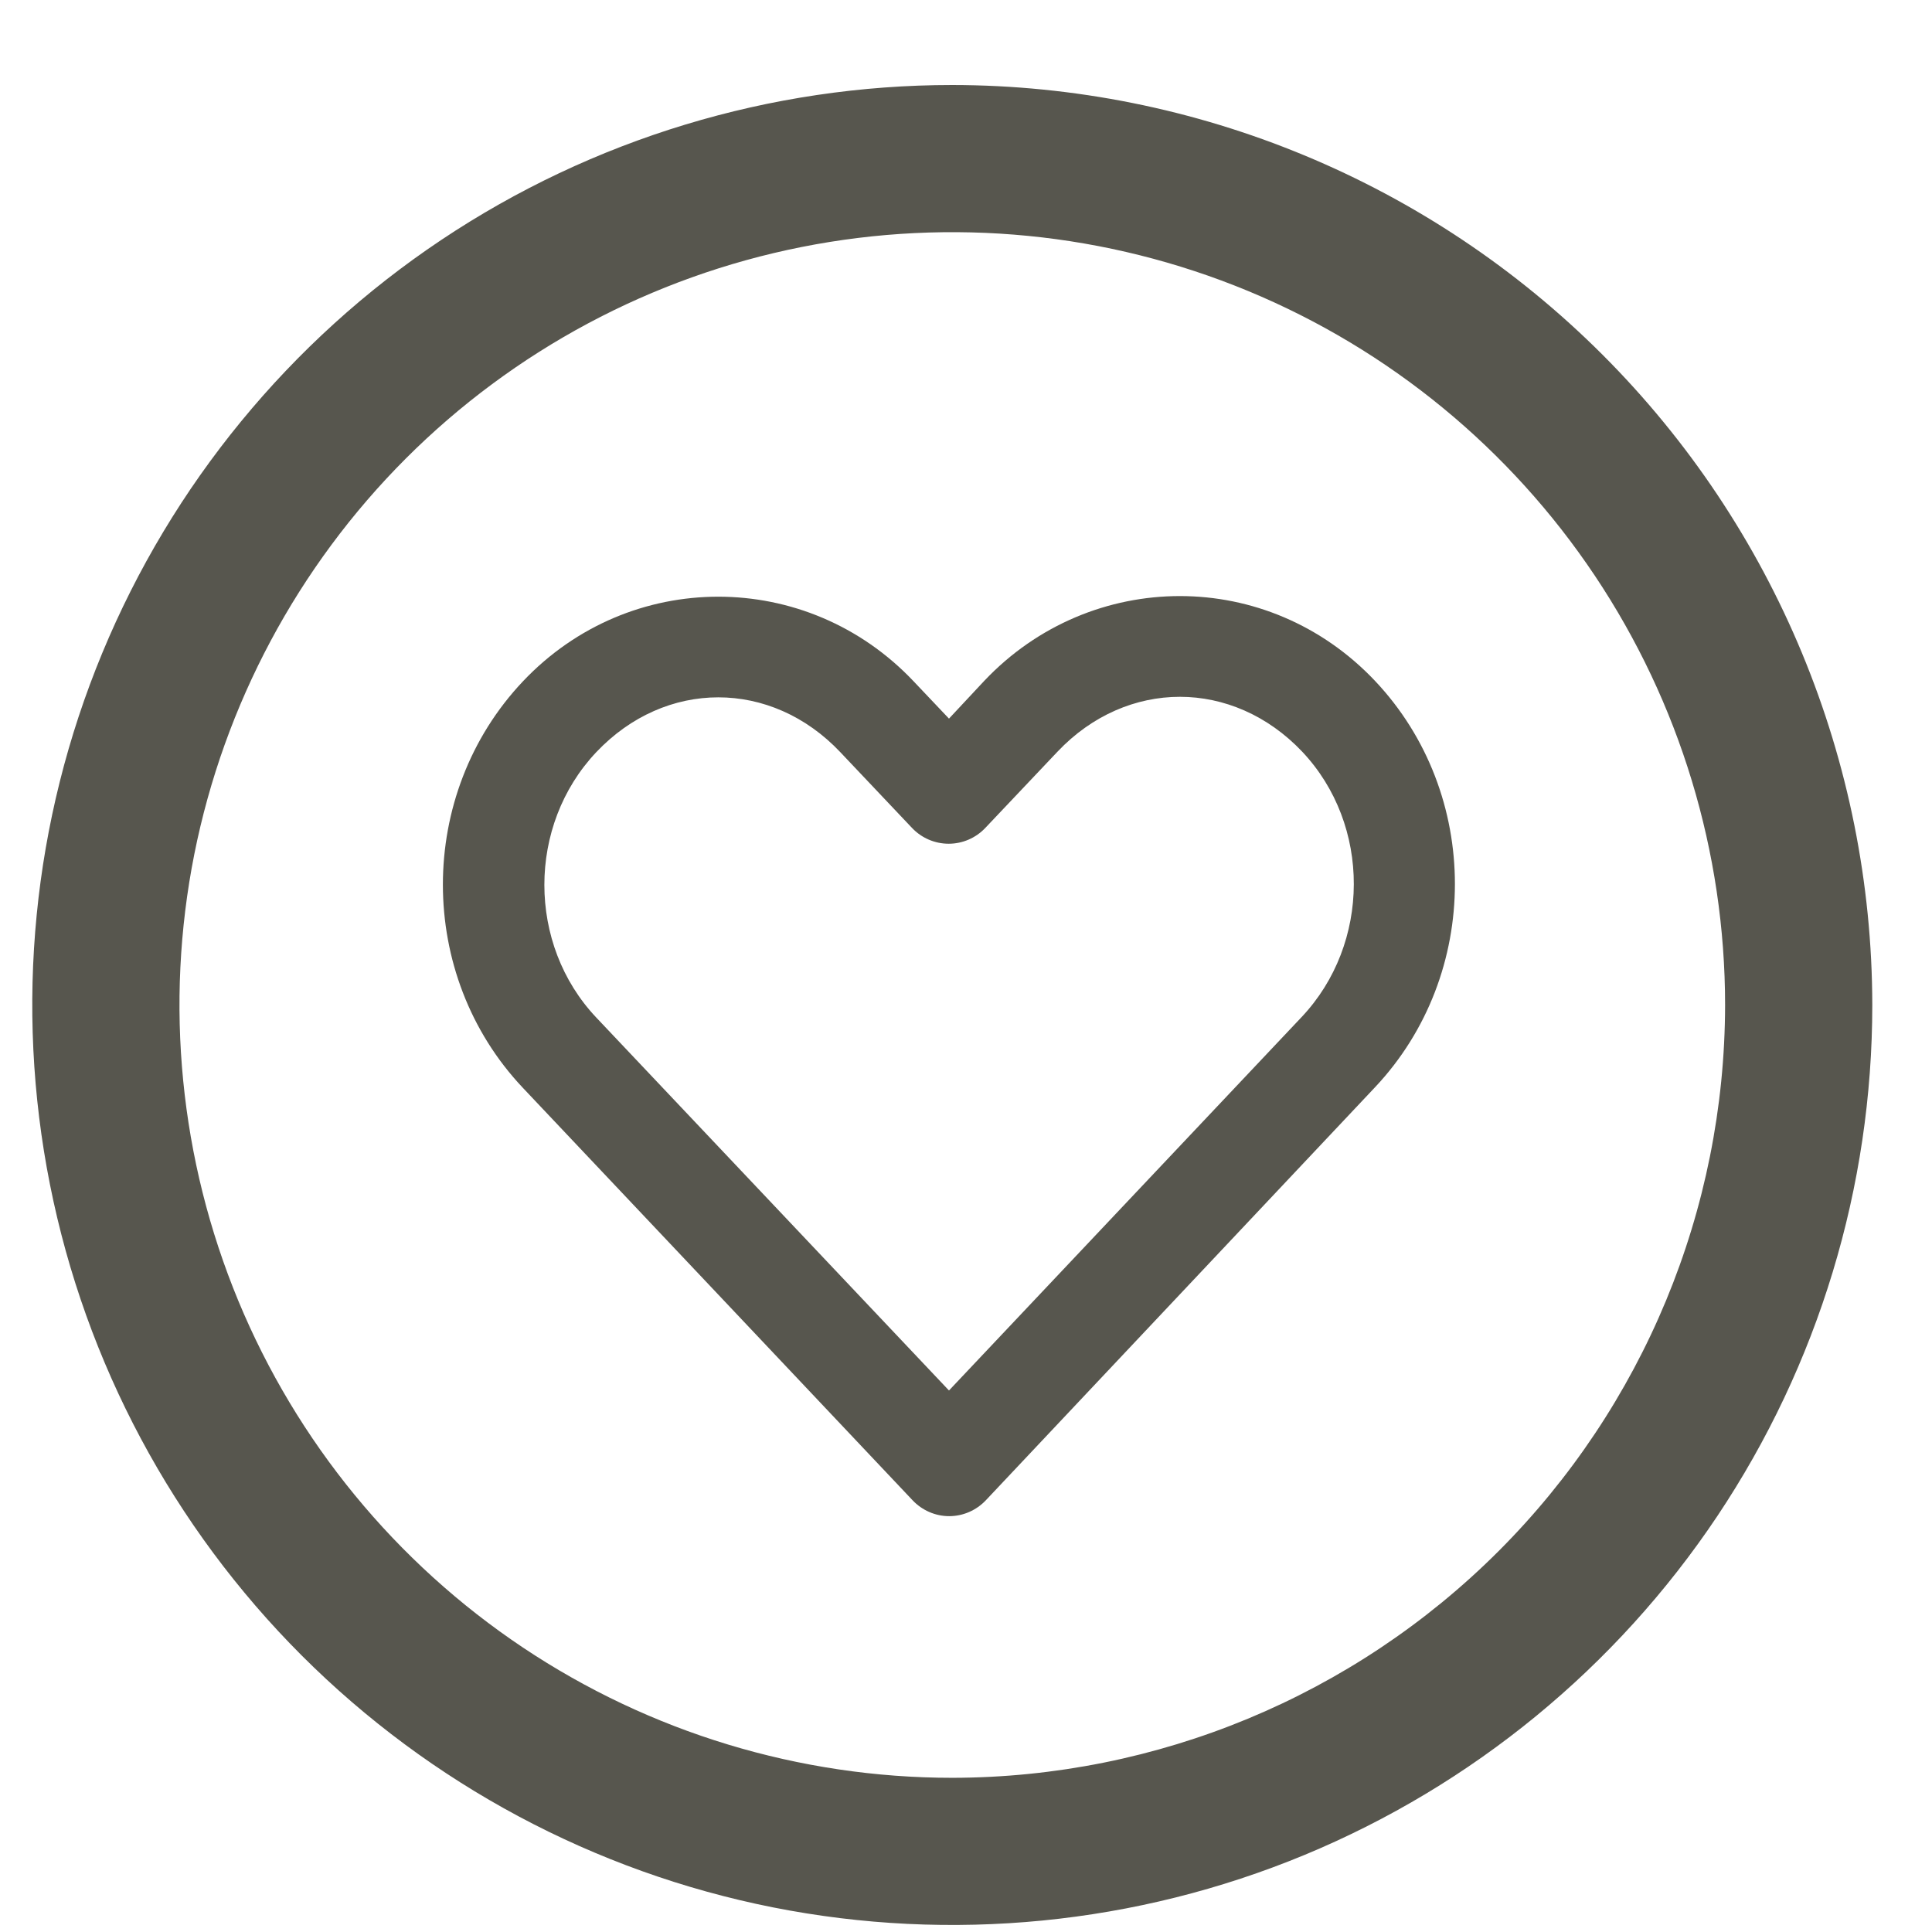
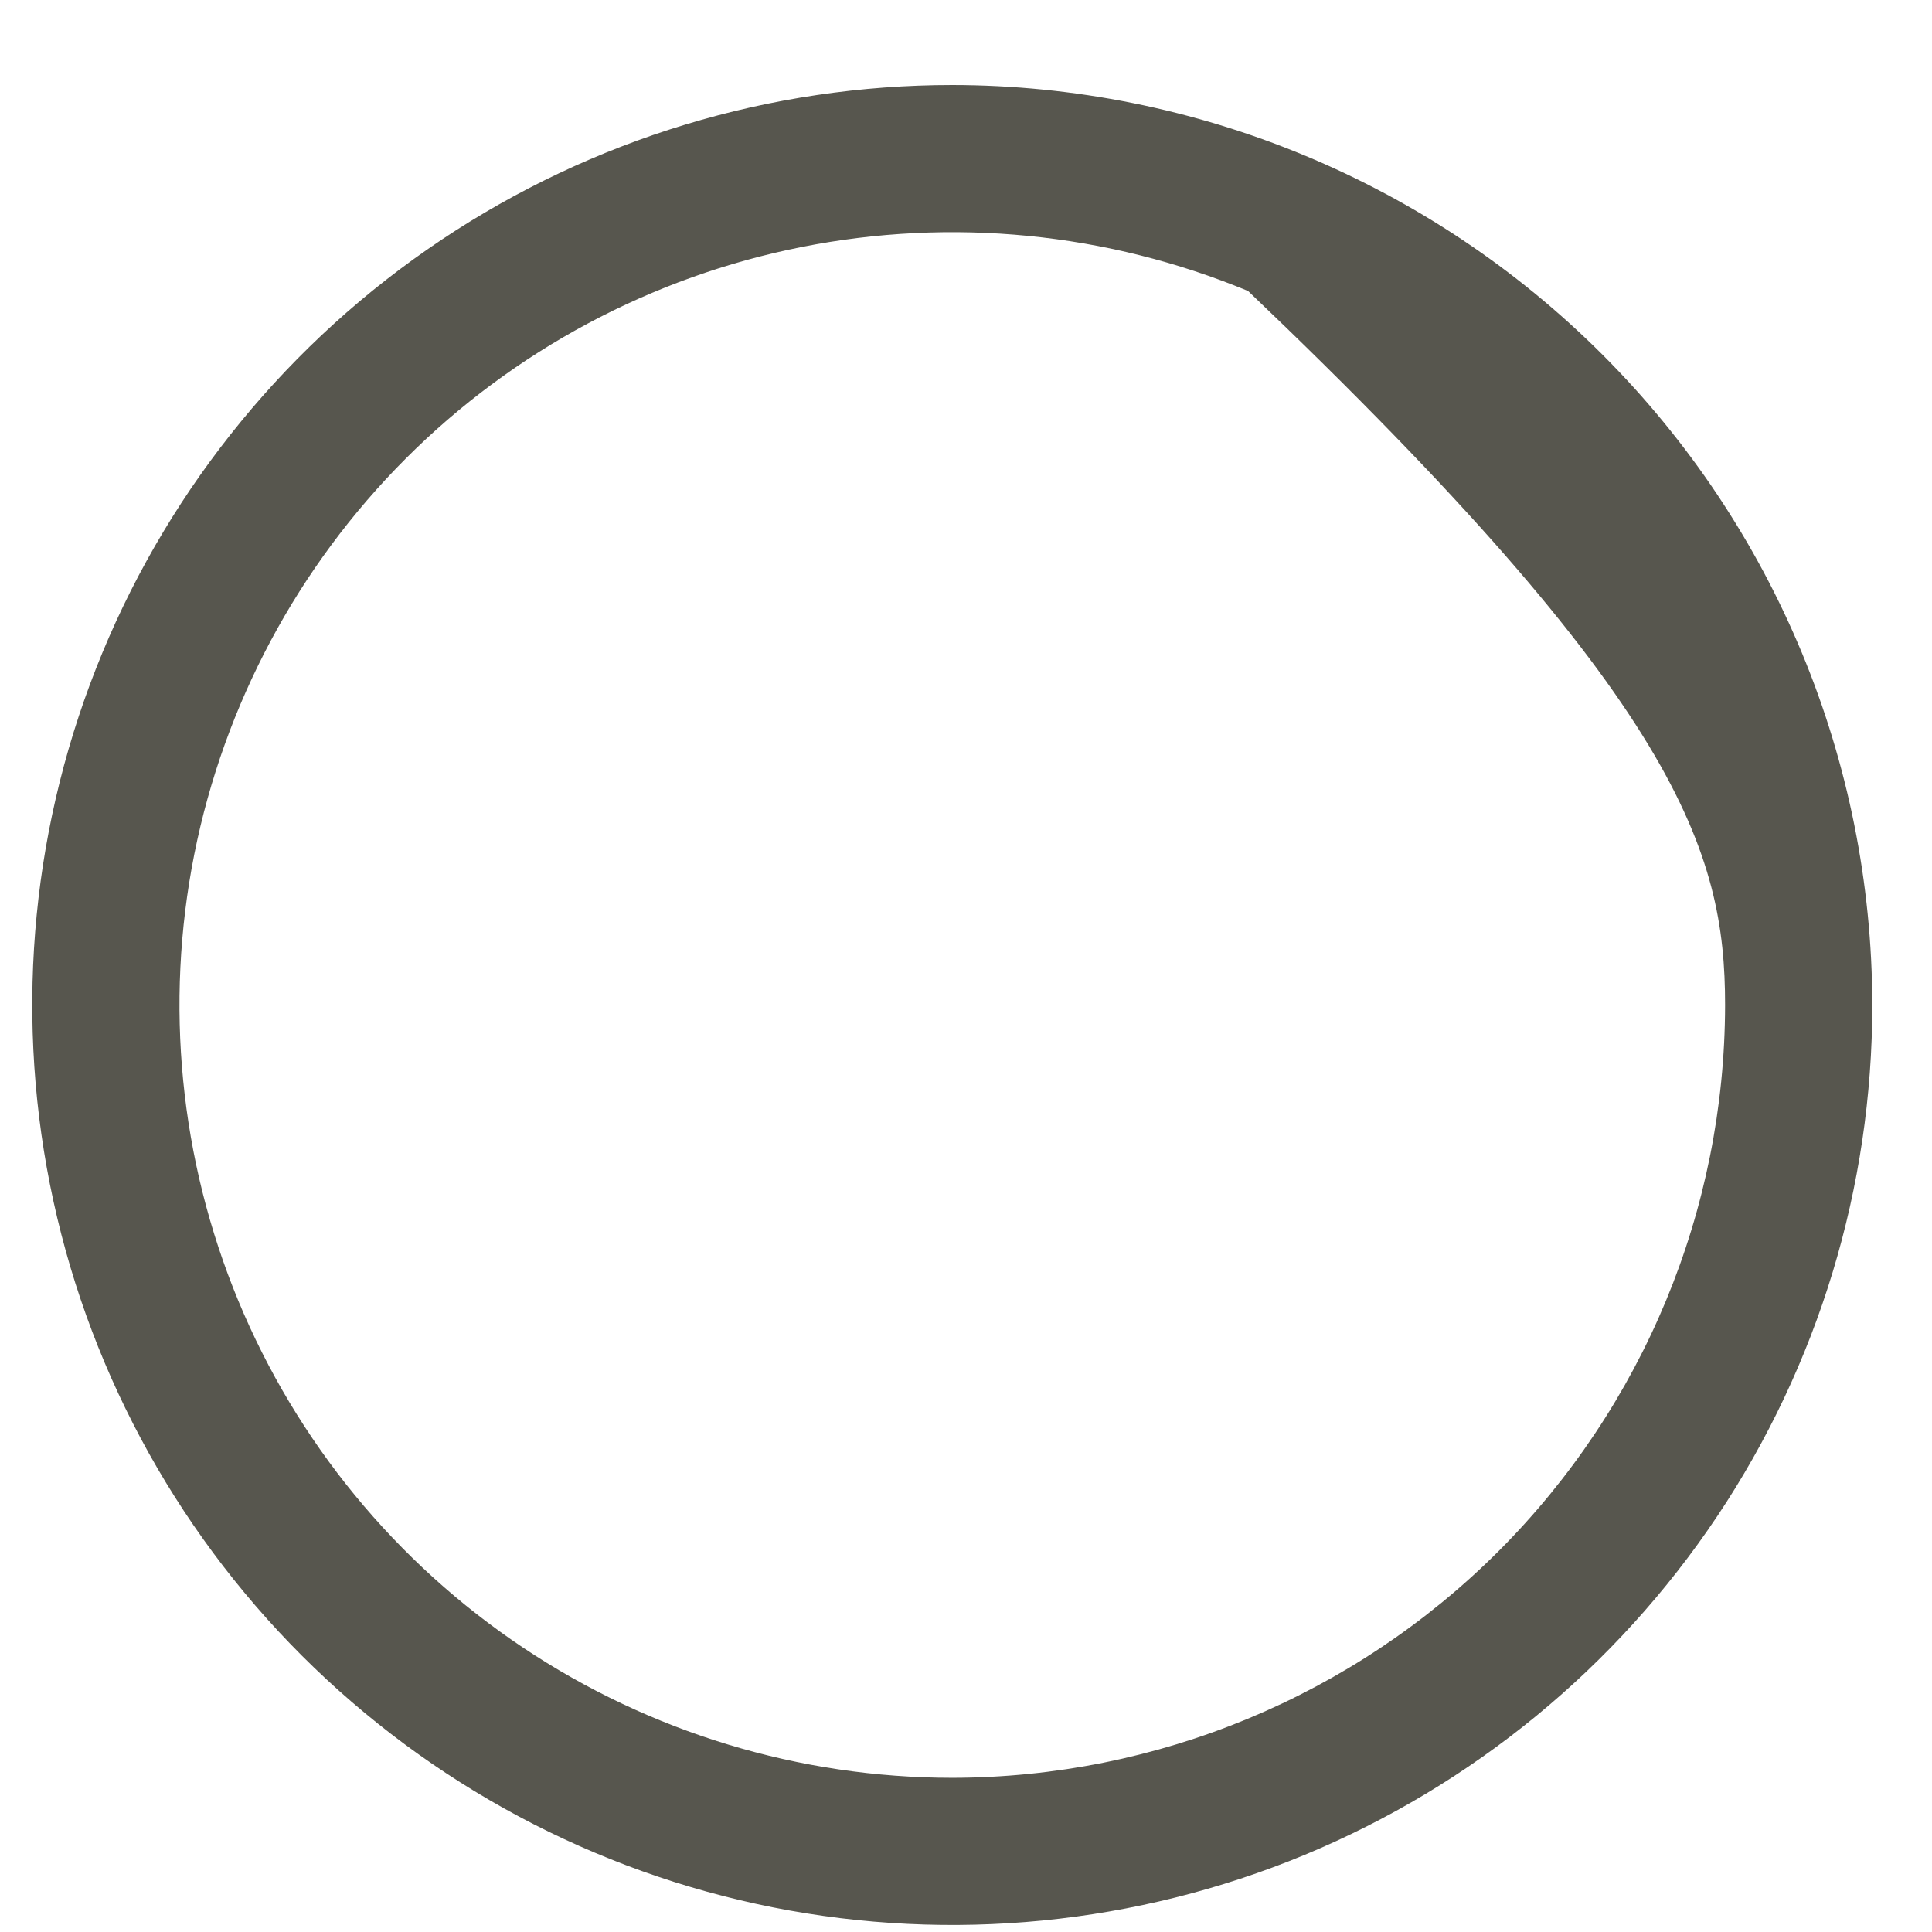
<svg xmlns="http://www.w3.org/2000/svg" width="21" height="21" viewBox="0 0 21 21" fill="none">
  <g id="Vector">
-     <path d="M10.351 0.924C8.373 0.924 6.44 1.51 4.795 2.609C3.151 3.708 1.869 5.27 1.112 7.097C0.355 8.924 0.157 10.935 0.543 12.875C0.929 14.815 1.881 16.596 3.28 17.995C4.679 19.393 6.46 20.346 8.4 20.732C10.34 21.117 12.351 20.919 14.178 20.163C16.005 19.406 17.567 18.124 18.666 16.48C19.765 14.835 20.351 12.902 20.351 10.924C20.348 8.273 19.294 5.731 17.419 3.856C15.544 1.981 13.002 0.927 10.351 0.924ZM10.351 19.324C8.69 19.324 7.066 18.831 5.684 17.908C4.303 16.985 3.226 15.673 2.59 14.138C1.955 12.604 1.788 10.915 2.112 9.285C2.437 7.656 3.237 6.159 4.411 4.984C5.586 3.809 7.083 3.009 8.712 2.685C10.342 2.361 12.031 2.527 13.566 3.163C15.101 3.799 16.412 4.876 17.335 6.257C18.258 7.638 18.751 9.262 18.751 10.924C18.748 13.151 17.863 15.286 16.288 16.861C14.713 18.435 12.578 19.321 10.351 19.324Z" fill="#57564E" />
-     <path d="M12.825 6.479C13.596 6.479 14.365 6.787 14.945 7.4C16.105 8.627 16.103 10.591 14.945 11.819L10.716 16.307C10.612 16.417 10.468 16.48 10.317 16.48C10.167 16.48 10.023 16.417 9.919 16.307C8.507 14.813 7.096 13.318 5.684 11.825C4.524 10.598 4.524 8.633 5.684 7.406C6.844 6.179 8.771 6.179 9.931 7.406L10.315 7.811L10.699 7.4C11.279 6.787 12.053 6.479 12.825 6.479ZM12.825 7.574C12.348 7.574 11.871 7.773 11.495 8.17L10.71 8.999C10.606 9.109 10.462 9.171 10.312 9.171C10.161 9.171 10.017 9.109 9.913 8.999L9.134 8.176C8.382 7.381 7.233 7.381 6.481 8.176C5.729 8.972 5.729 10.265 6.481 11.06C7.76 12.413 9.036 13.762 10.315 15.114L14.148 11.055C14.901 10.258 14.906 8.966 14.154 8.17C13.778 7.773 13.3 7.574 12.825 7.574Z" fill="#57564E" />
+     <path d="M10.351 0.924C8.373 0.924 6.44 1.51 4.795 2.609C3.151 3.708 1.869 5.27 1.112 7.097C0.355 8.924 0.157 10.935 0.543 12.875C0.929 14.815 1.881 16.596 3.28 17.995C4.679 19.393 6.46 20.346 8.4 20.732C10.34 21.117 12.351 20.919 14.178 20.163C16.005 19.406 17.567 18.124 18.666 16.48C19.765 14.835 20.351 12.902 20.351 10.924C20.348 8.273 19.294 5.731 17.419 3.856C15.544 1.981 13.002 0.927 10.351 0.924ZM10.351 19.324C8.69 19.324 7.066 18.831 5.684 17.908C4.303 16.985 3.226 15.673 2.59 14.138C1.955 12.604 1.788 10.915 2.112 9.285C2.437 7.656 3.237 6.159 4.411 4.984C5.586 3.809 7.083 3.009 8.712 2.685C10.342 2.361 12.031 2.527 13.566 3.163C18.258 7.638 18.751 9.262 18.751 10.924C18.748 13.151 17.863 15.286 16.288 16.861C14.713 18.435 12.578 19.321 10.351 19.324Z" fill="#57564E" />
  </g>
</svg>